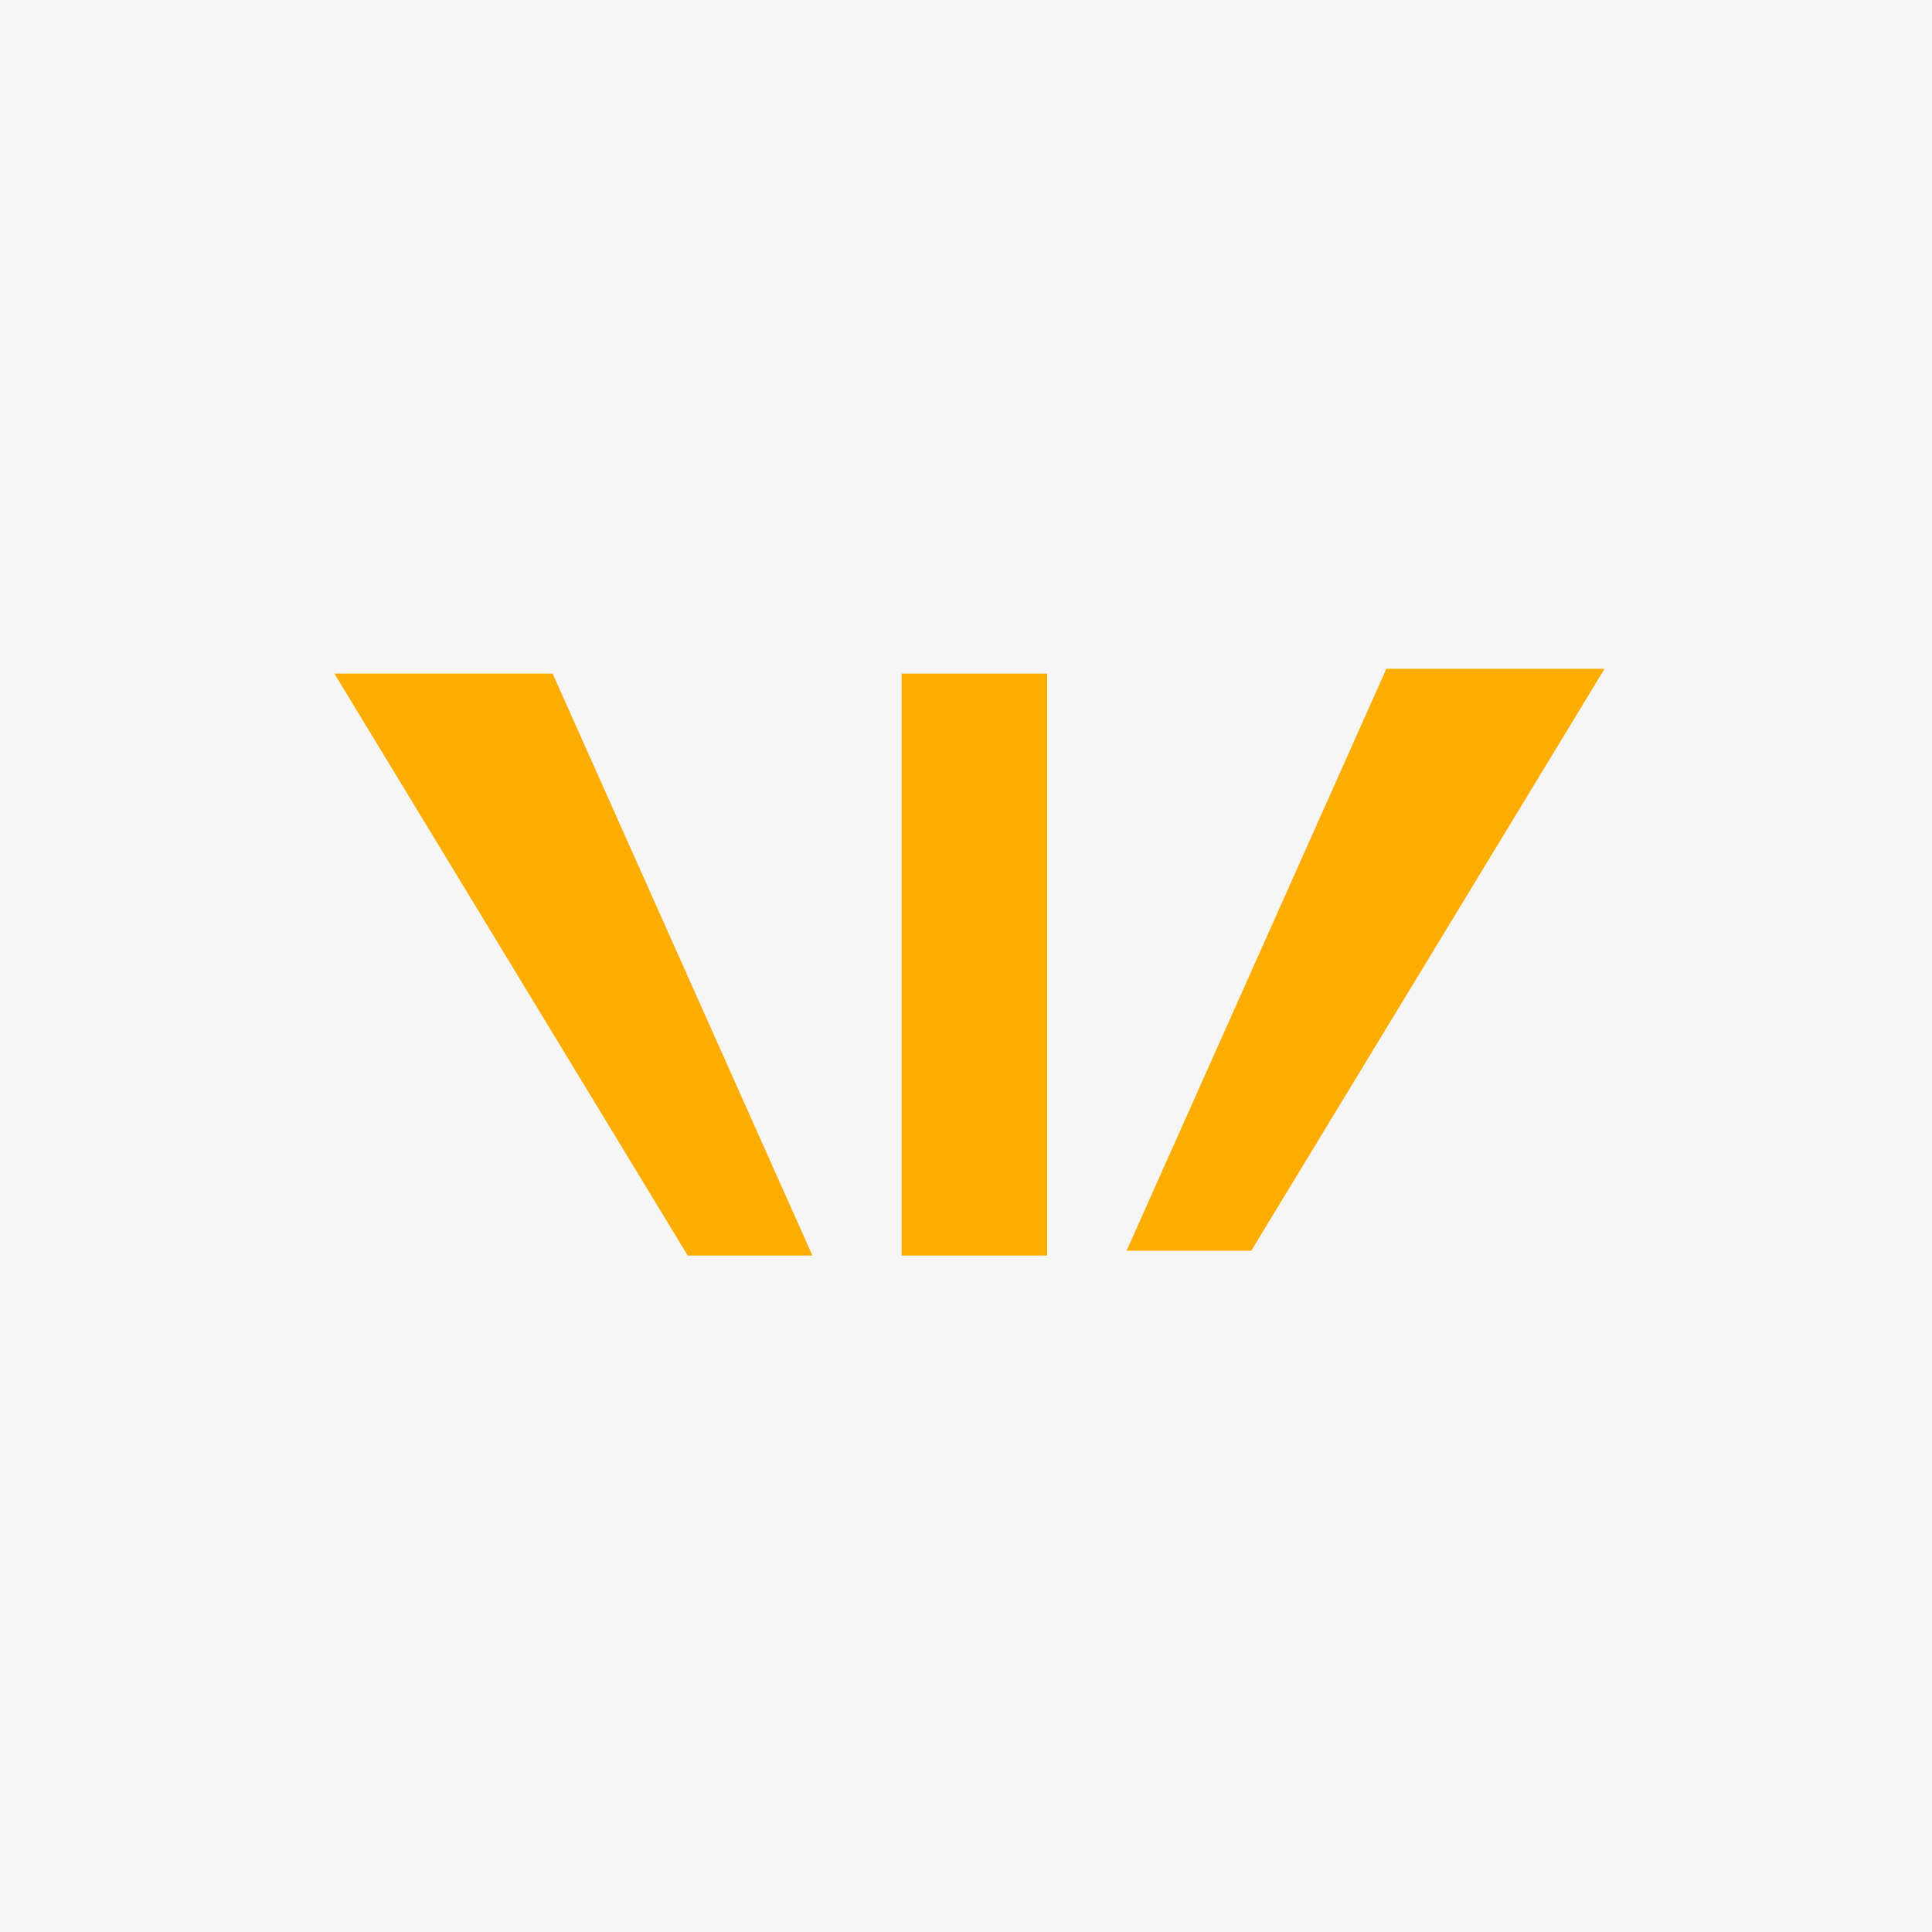
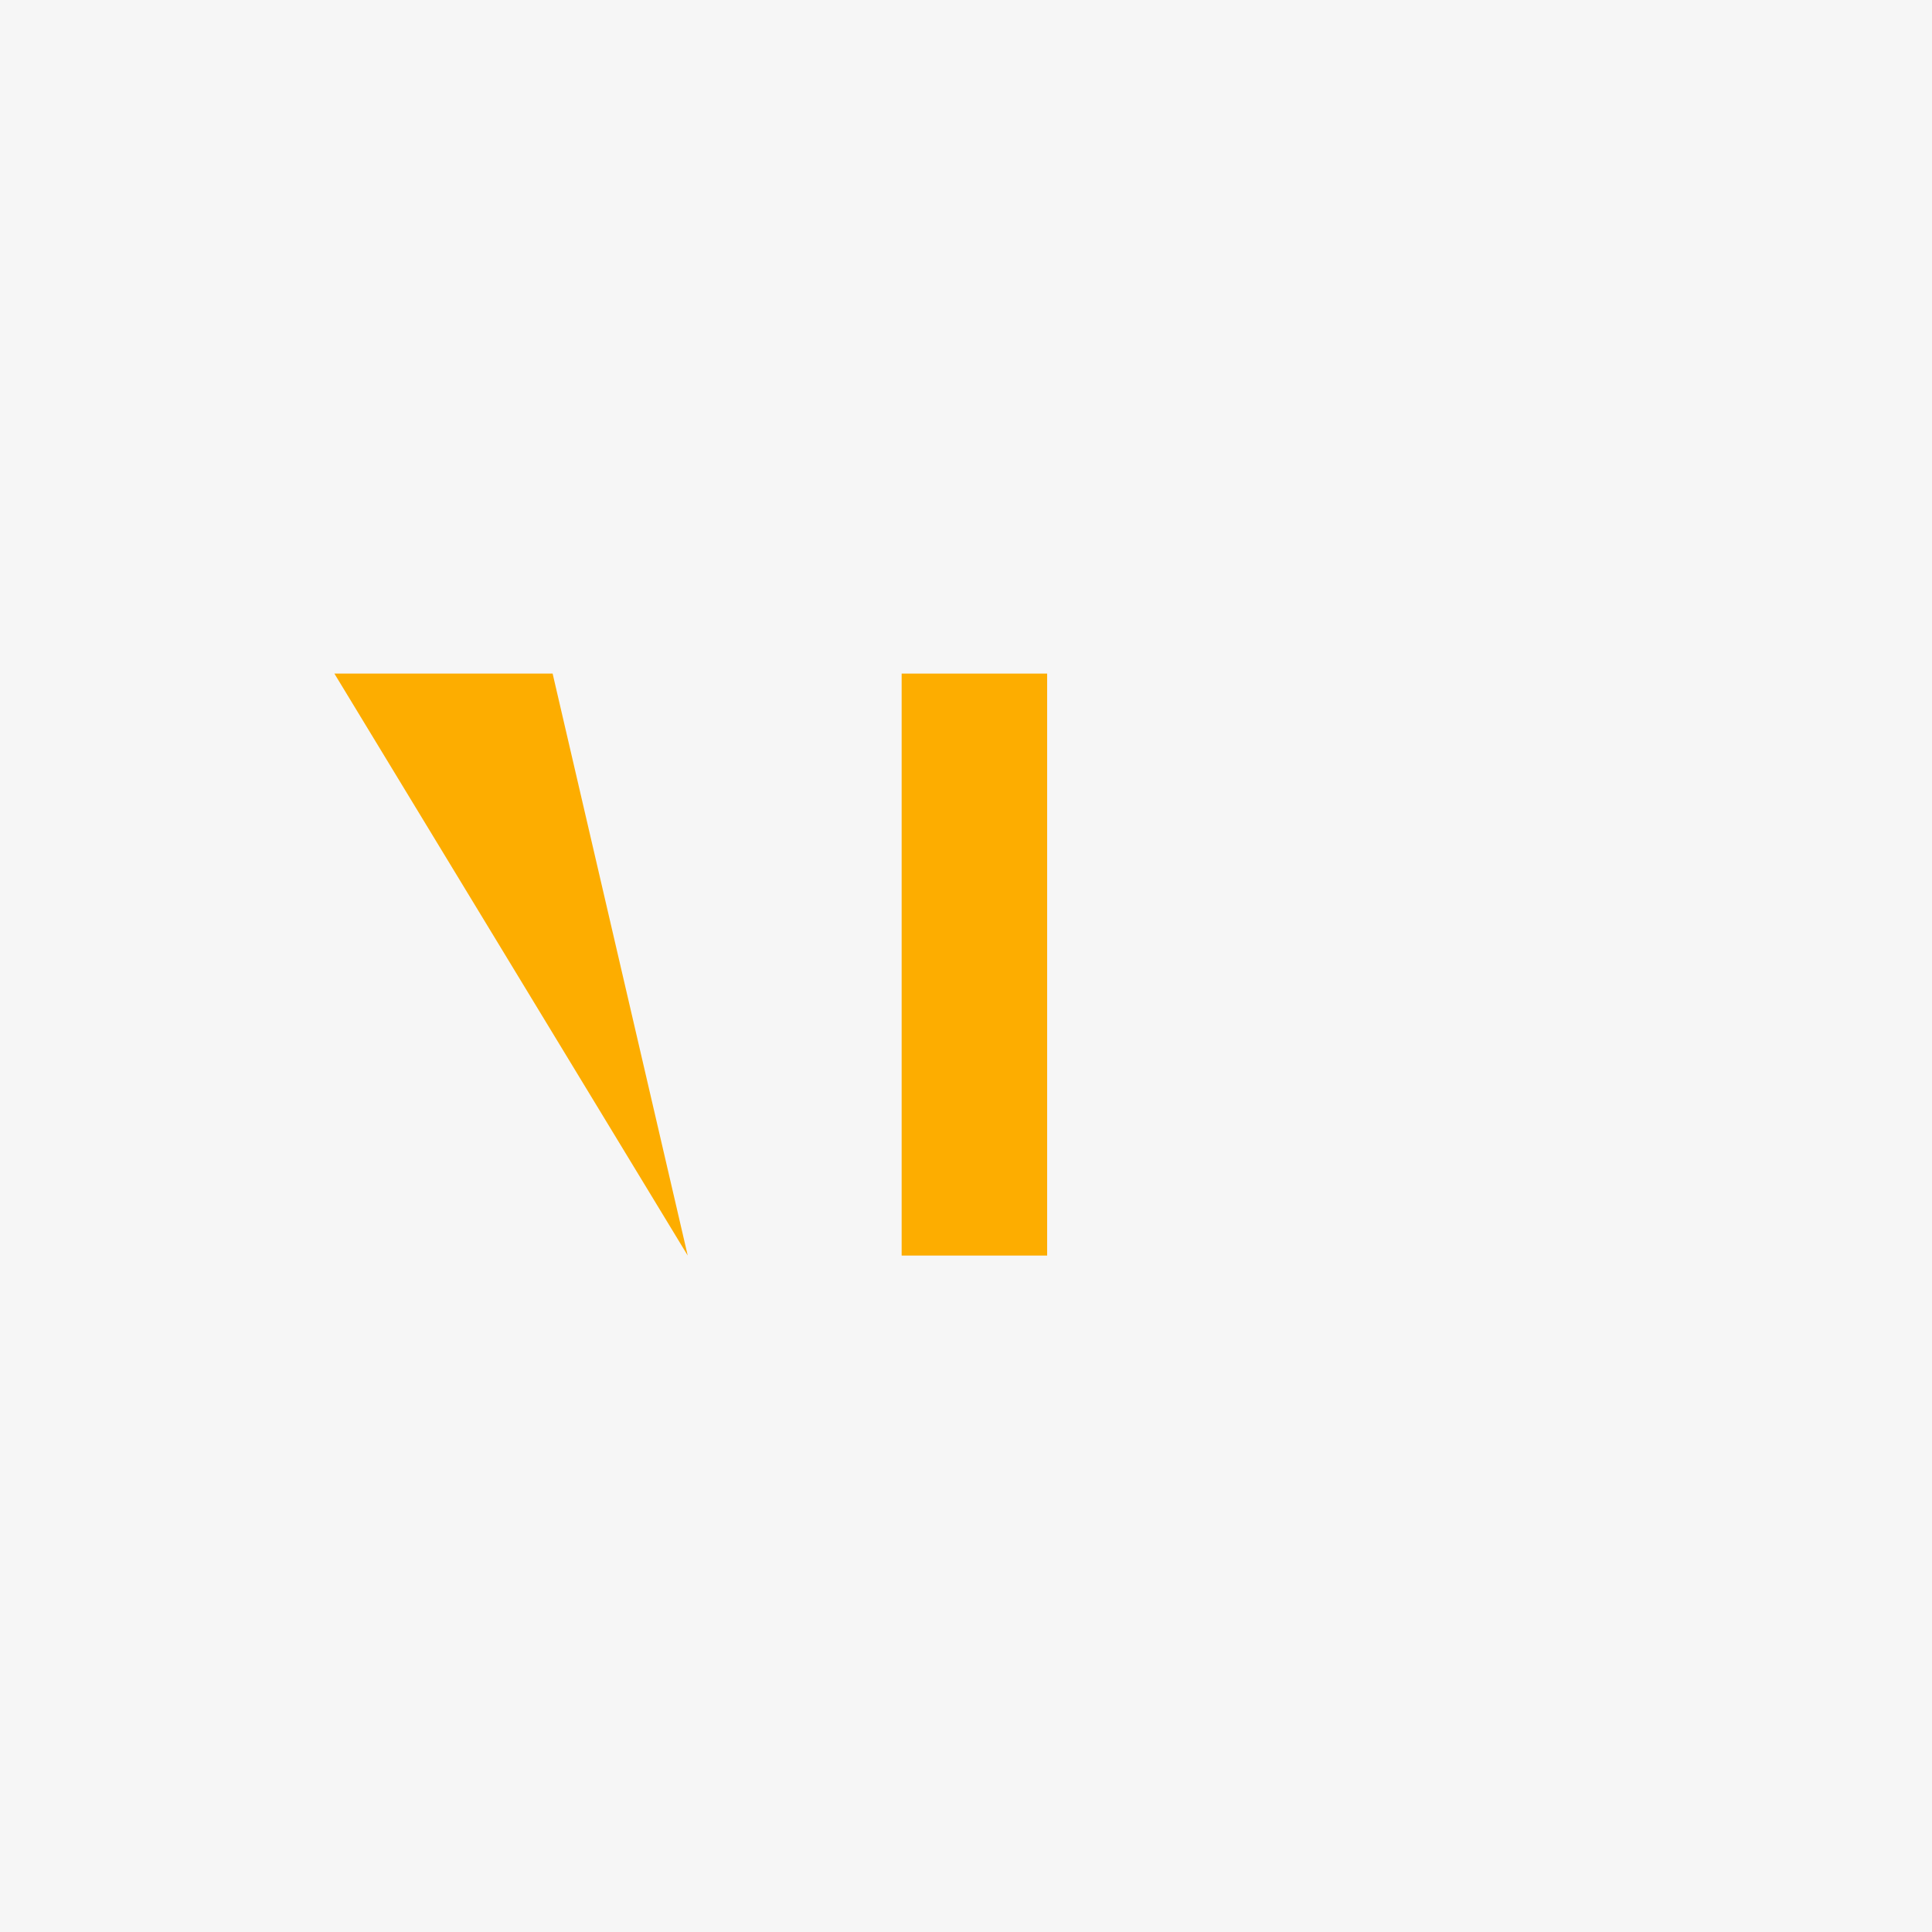
<svg xmlns="http://www.w3.org/2000/svg" width="208" height="208" viewBox="0 0 208 208" fill="none">
  <rect width="208" height="208" fill="#F6F6F6" />
  <rect x="112.736" y="135.174" width="15.664" height="62.655" transform="rotate(-180 112.736 135.174)" fill="#FDAD00" />
-   <path d="M172.752 72L134.712 134.655L121.286 134.655L149.257 72L172.752 72Z" fill="#FDAD00" />
-   <path d="M36 72.519L74.041 135.174L87.467 135.174L59.496 72.519L36 72.519Z" fill="#FDAD00" />
+   <path d="M36 72.519L74.041 135.174L59.496 72.519L36 72.519Z" fill="#FDAD00" />
</svg>